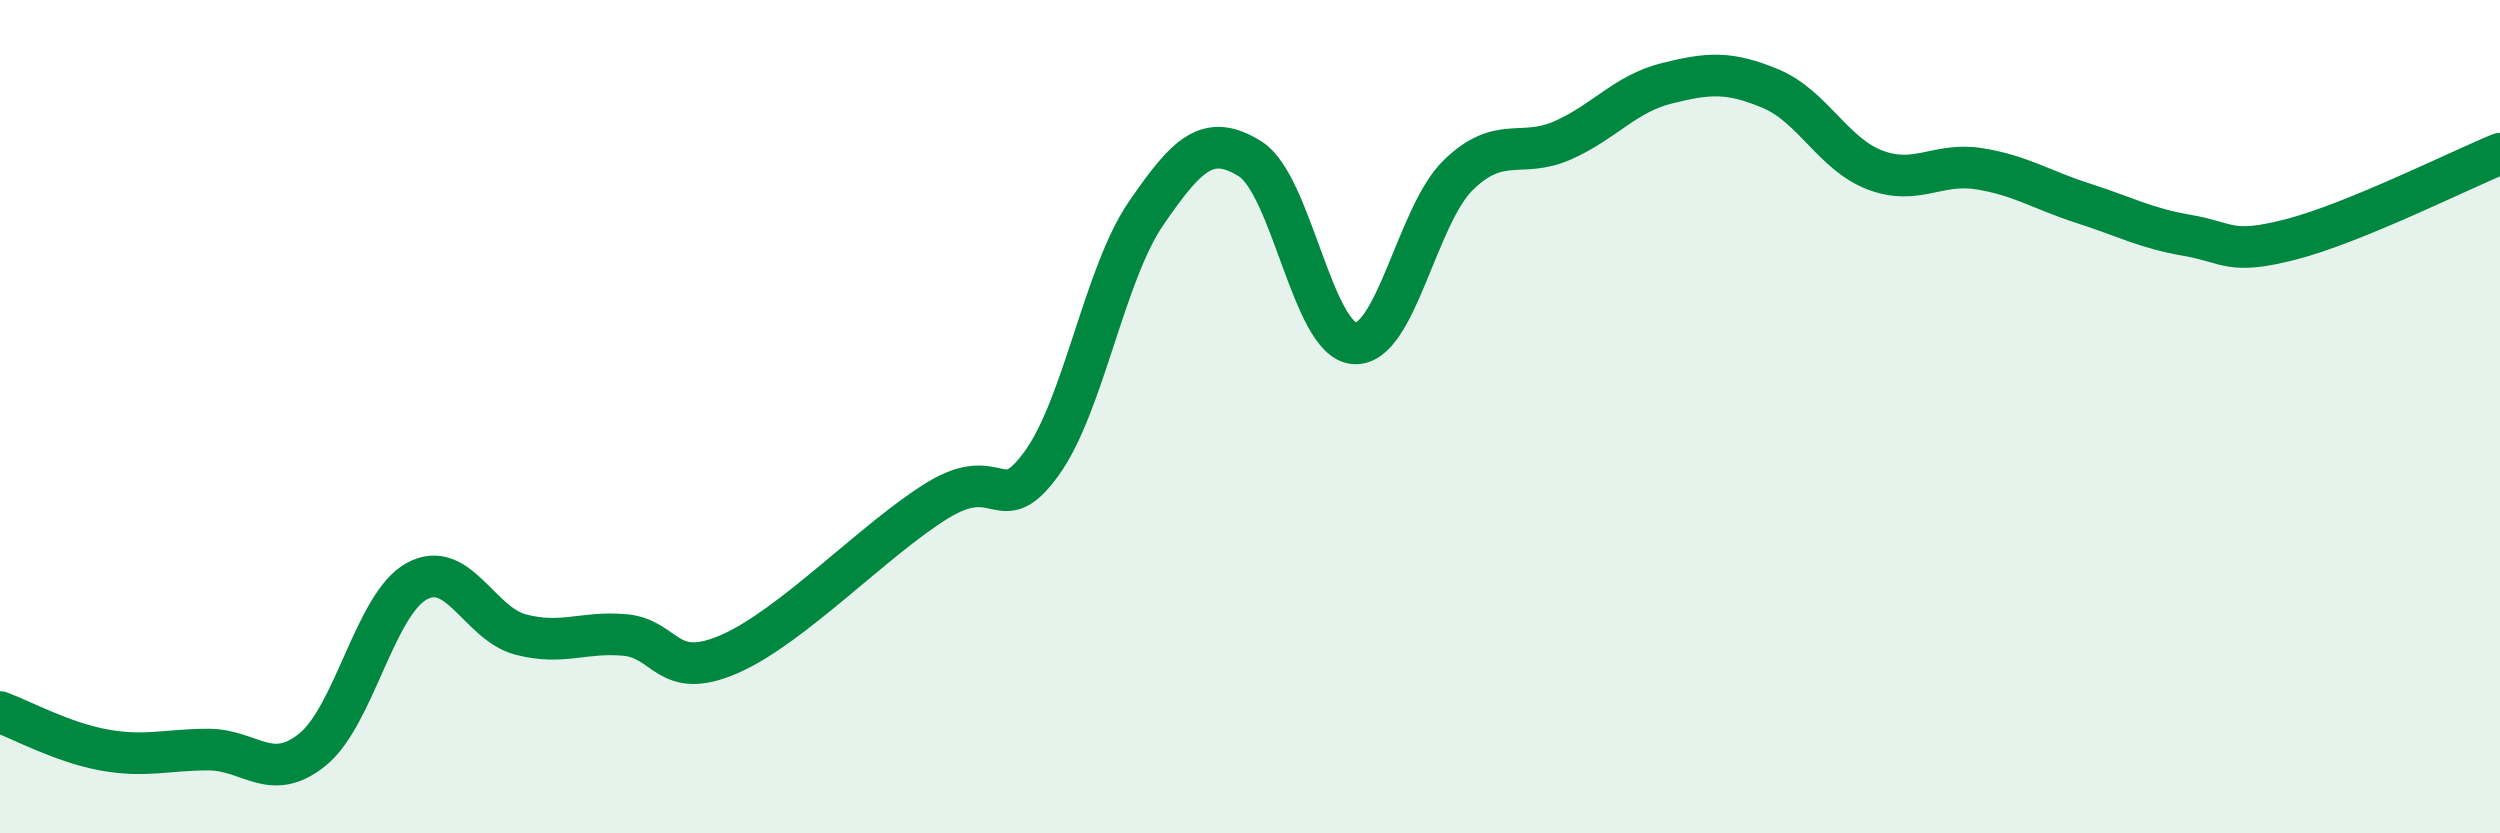
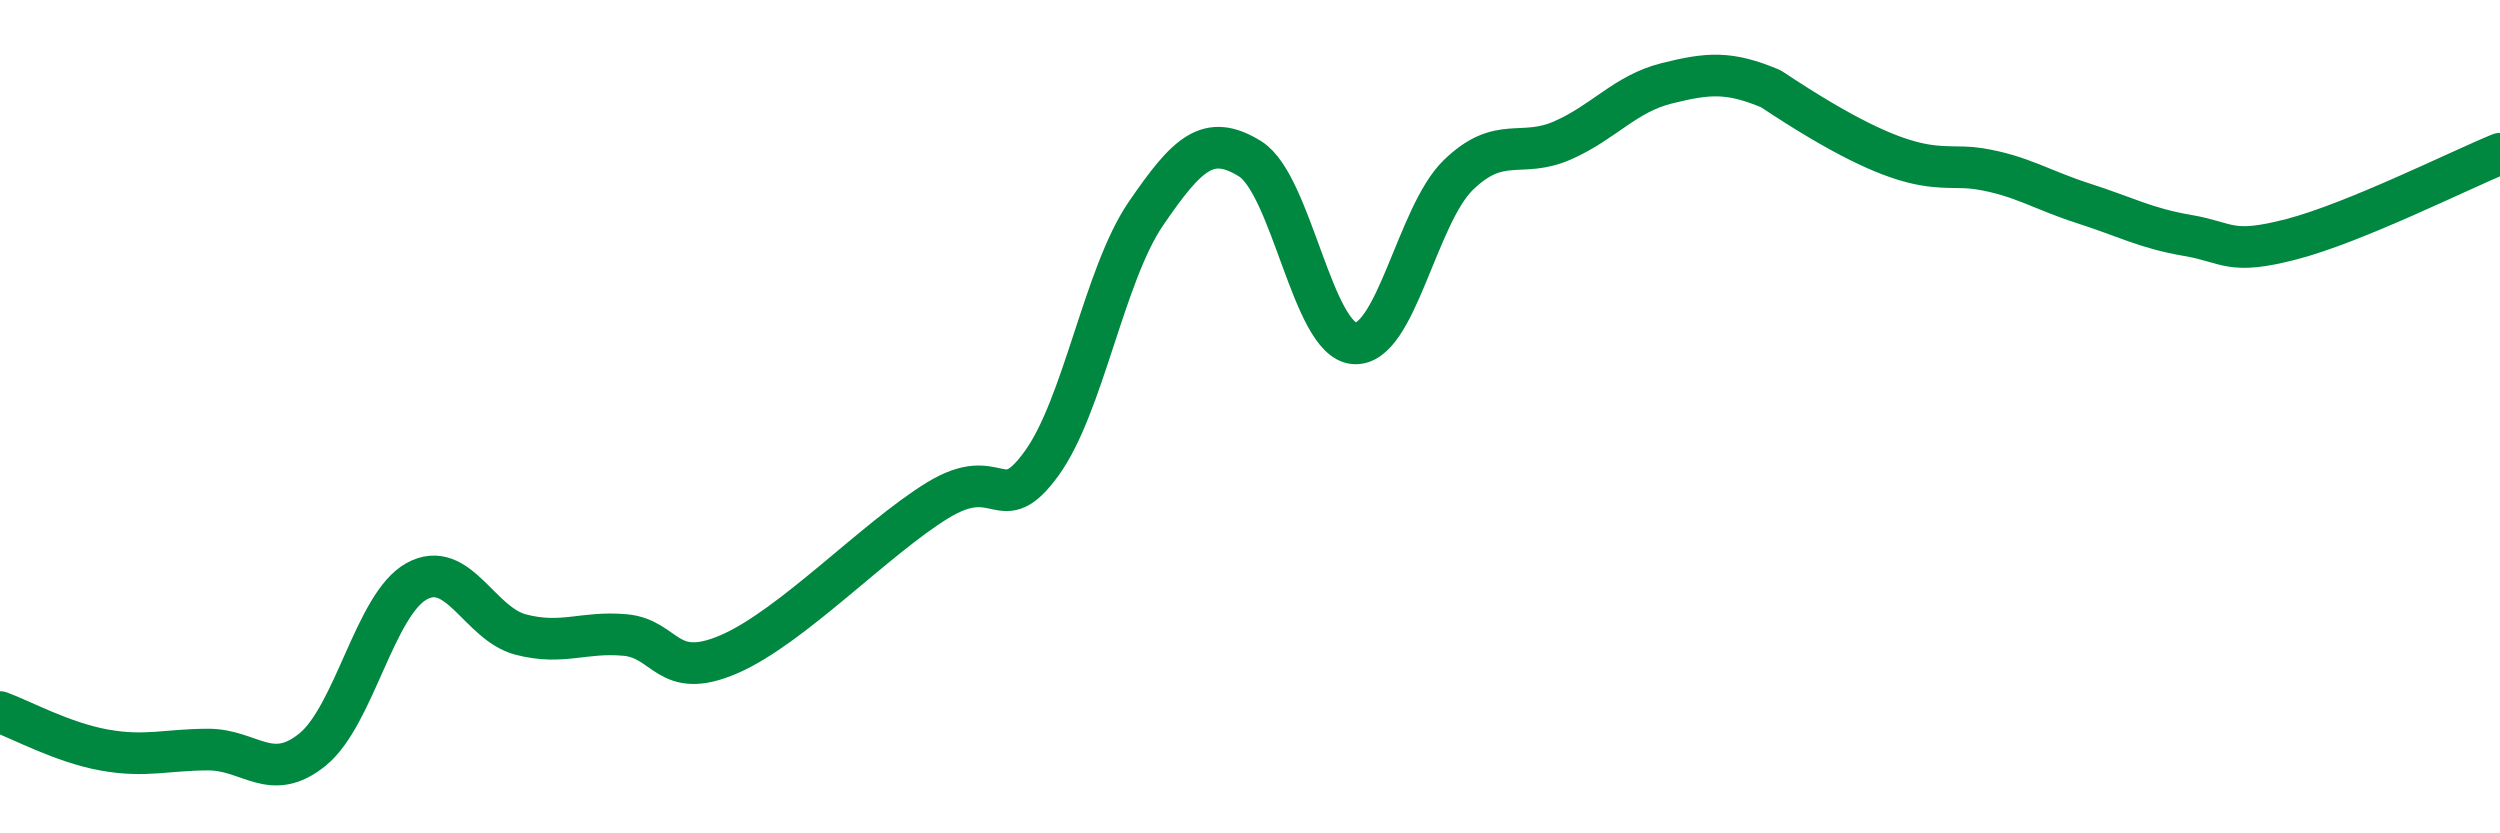
<svg xmlns="http://www.w3.org/2000/svg" width="60" height="20" viewBox="0 0 60 20">
-   <path d="M 0,17.09 C 0.5,17.27 1.5,17.82 2.5,18 C 3.5,18.18 4,17.99 5,17.99 C 6,17.99 6.5,18.8 7.5,17.99 C 8.5,17.18 9,14.5 10,13.95 C 11,13.4 11.5,14.97 12.5,15.23 C 13.5,15.49 14,15.15 15,15.24 C 16,15.33 16,16.35 17.5,15.7 C 19,15.05 21,12.93 22.5,12.01 C 24,11.09 24,12.5 25,11.12 C 26,9.74 26.5,6.59 27.5,5.13 C 28.5,3.67 29,3.19 30,3.81 C 31,4.43 31.5,8.16 32.5,8.24 C 33.5,8.32 34,5.17 35,4.2 C 36,3.23 36.5,3.81 37.5,3.37 C 38.5,2.93 39,2.25 40,2 C 41,1.75 41.5,1.71 42.5,2.13 C 43.5,2.55 44,3.7 45,4.08 C 46,4.46 46.5,3.89 47.5,4.05 C 48.5,4.21 49,4.56 50,4.88 C 51,5.2 51.5,5.48 52.5,5.65 C 53.5,5.82 53.5,6.13 55,5.74 C 56.5,5.35 59,4.1 60,3.69L60 20L0 20Z" fill="#008740" opacity="0.1" stroke-linecap="round" stroke-linejoin="round" />
-   <path d="M 0,17.09 C 0.5,17.27 1.5,17.82 2.5,18 C 3.5,18.18 4,17.99 5,17.99 C 6,17.99 6.5,18.8 7.5,17.99 C 8.5,17.18 9,14.5 10,13.95 C 11,13.4 11.5,14.97 12.5,15.23 C 13.5,15.49 14,15.15 15,15.24 C 16,15.33 16,16.35 17.5,15.7 C 19,15.05 21,12.93 22.5,12.01 C 24,11.09 24,12.5 25,11.12 C 26,9.74 26.5,6.59 27.5,5.13 C 28.5,3.67 29,3.19 30,3.81 C 31,4.43 31.5,8.16 32.5,8.24 C 33.5,8.32 34,5.17 35,4.2 C 36,3.23 36.5,3.81 37.5,3.37 C 38.5,2.93 39,2.25 40,2 C 41,1.75 41.5,1.71 42.5,2.13 C 43.5,2.55 44,3.7 45,4.08 C 46,4.46 46.5,3.89 47.5,4.05 C 48.5,4.21 49,4.56 50,4.88 C 51,5.2 51.5,5.48 52.5,5.65 C 53.5,5.82 53.5,6.13 55,5.74 C 56.5,5.35 59,4.1 60,3.69" stroke="#008740" stroke-width="1" fill="none" stroke-linecap="round" stroke-linejoin="round" />
+   <path d="M 0,17.09 C 0.5,17.27 1.5,17.82 2.5,18 C 3.5,18.18 4,17.99 5,17.99 C 6,17.99 6.5,18.8 7.5,17.99 C 8.5,17.18 9,14.5 10,13.95 C 11,13.4 11.5,14.97 12.5,15.23 C 13.5,15.49 14,15.15 15,15.24 C 16,15.33 16,16.35 17.5,15.7 C 19,15.05 21,12.93 22.5,12.01 C 24,11.09 24,12.5 25,11.12 C 26,9.74 26.5,6.59 27.5,5.13 C 28.5,3.67 29,3.19 30,3.81 C 31,4.43 31.5,8.16 32.5,8.24 C 33.5,8.32 34,5.17 35,4.2 C 36,3.23 36.5,3.81 37.5,3.37 C 38.5,2.93 39,2.25 40,2 C 41,1.75 41.5,1.71 42.5,2.13 C 46,4.46 46.5,3.89 47.5,4.05 C 48.5,4.21 49,4.56 50,4.88 C 51,5.2 51.5,5.48 52.5,5.65 C 53.5,5.82 53.5,6.13 55,5.74 C 56.5,5.35 59,4.1 60,3.69" stroke="#008740" stroke-width="1" fill="none" stroke-linecap="round" stroke-linejoin="round" />
</svg>